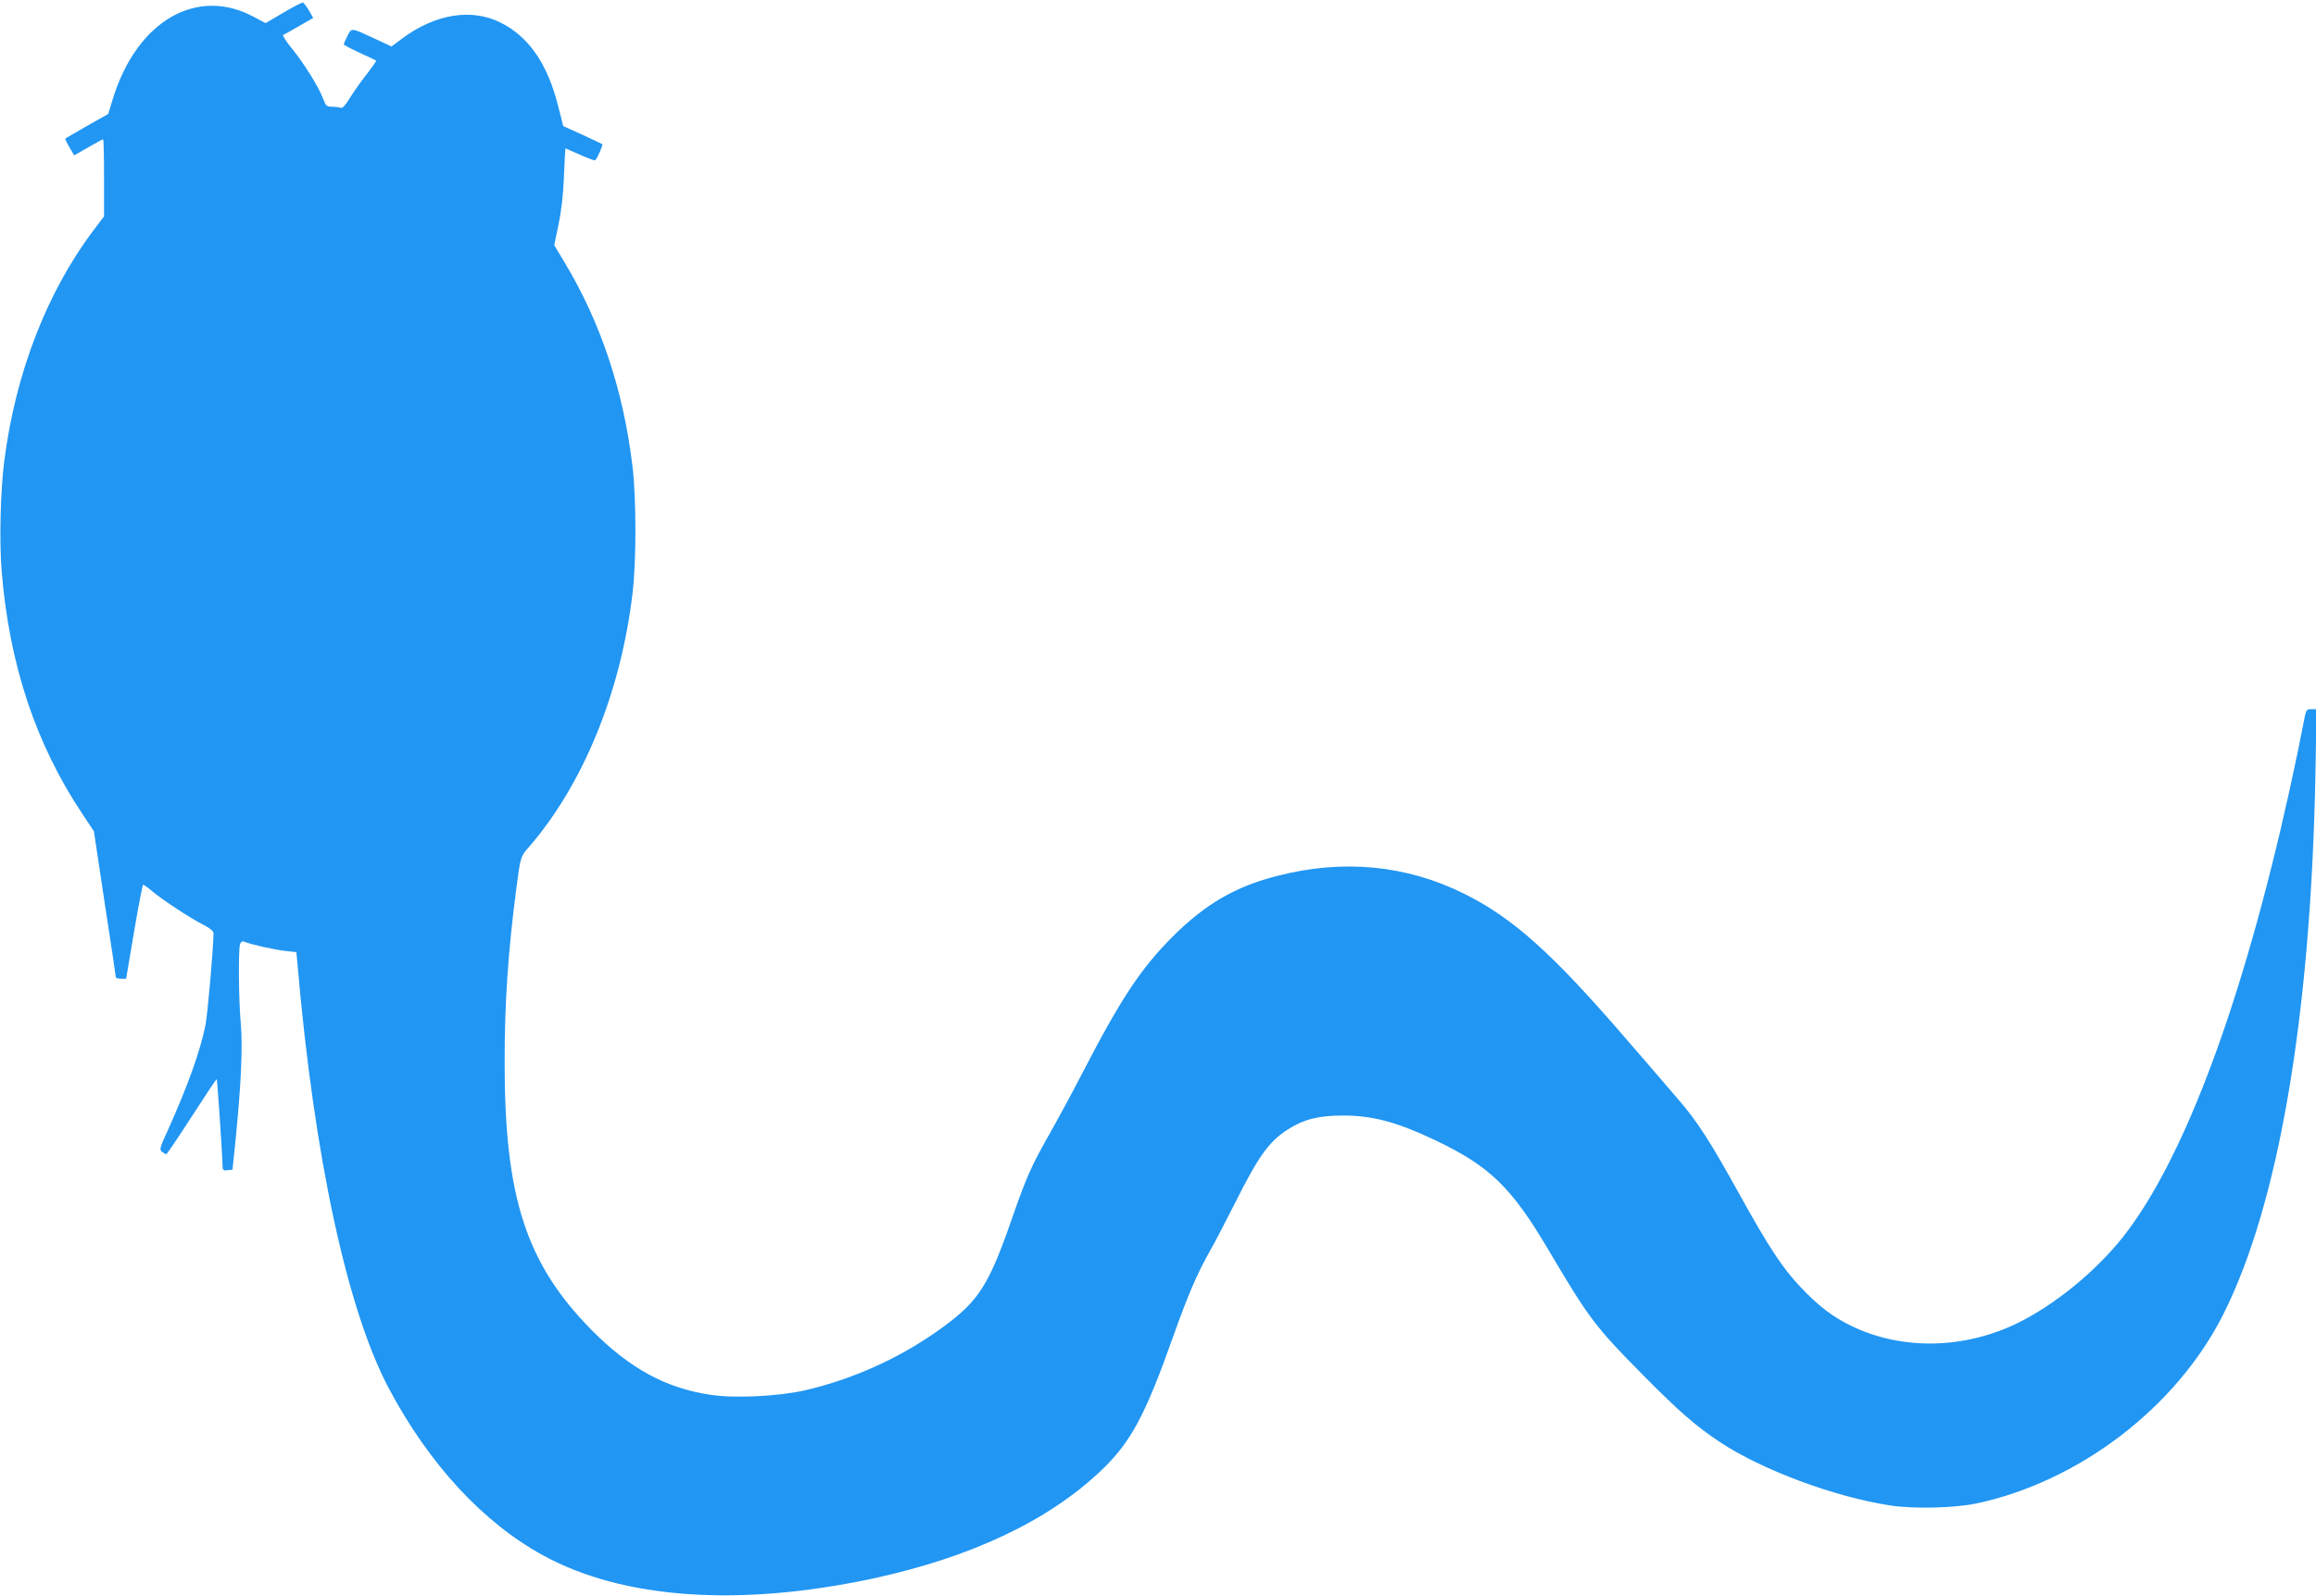
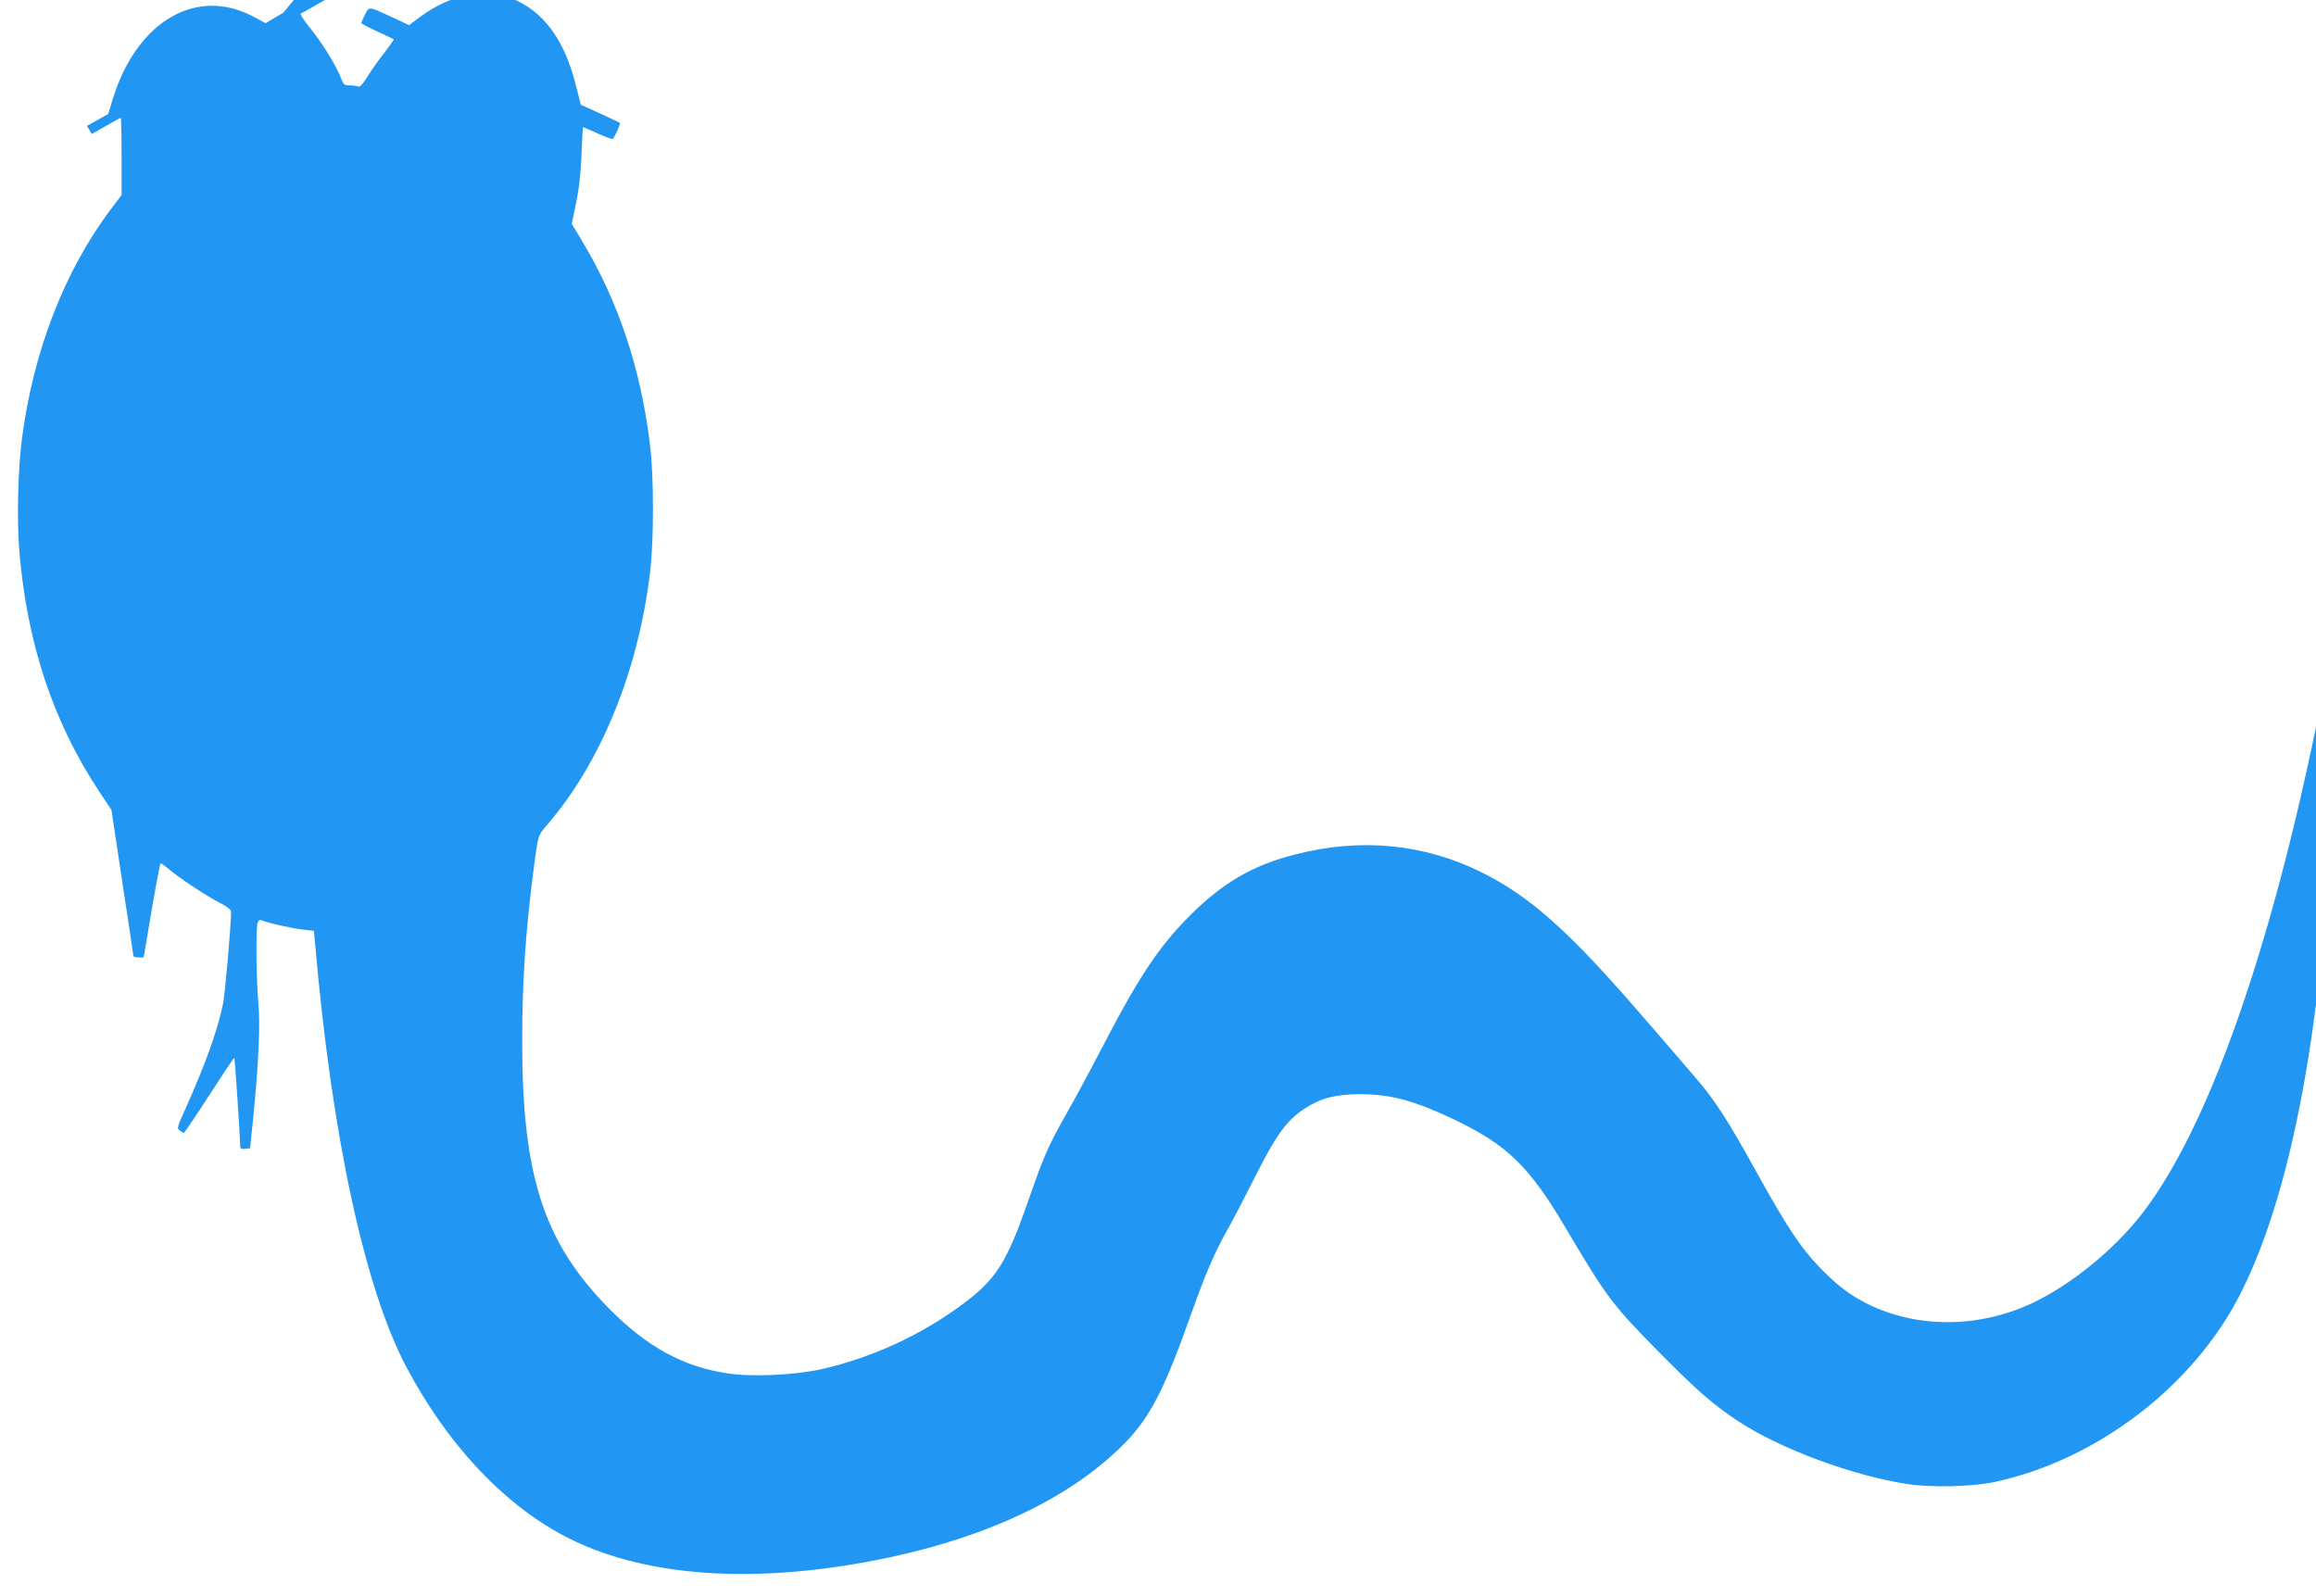
<svg xmlns="http://www.w3.org/2000/svg" version="1.0" width="1280pt" height="882pt" viewBox="0 0 1280 882" preserveAspectRatio="xMidYMid meet">
  <g transform="translate(0,882) scale(0.1,-0.1)" fill="#2196f3" stroke="none">
-     <path d="M1566 8750 l-98 -58 -62 33 c-315 172 -647 -18 -781 -447 l-27 -88 -117 -66 c-64 -37 -118 -68 -120 -70 -2 -2 8 -23 23 -48 l26 -45 78 45 c42 24 79 44 82 44 3 0 5 -96 5 -213 l0 -213 -59 -78 c-257 -341 -430 -789 -492 -1271 -22 -172 -28 -440 -15 -610 42 -517 188 -957 447 -1345 l63 -95 60 -399 c34 -219 61 -402 61 -407 0 -5 13 -9 28 -9 l29 0 44 260 c24 143 47 260 50 260 4 0 27 -16 51 -37 58 -48 209 -148 281 -184 36 -19 57 -35 57 -47 -1 -90 -33 -453 -45 -512 -31 -147 -97 -331 -205 -572 -48 -104 -50 -113 -34 -125 10 -7 20 -13 23 -13 3 0 67 94 141 209 74 115 136 208 138 206 3 -3 31 -420 32 -473 0 -30 2 -33 28 -30 l27 3 17 165 c30 298 40 515 29 640 -12 126 -14 401 -5 438 5 16 11 21 23 17 39 -16 171 -45 227 -51 l62 -7 7 -76 c92 -1060 275 -1907 506 -2339 222 -417 522 -741 854 -921 440 -240 1082 -284 1820 -126 542 117 971 320 1262 598 164 157 242 303 397 740 82 230 130 342 200 467 30 52 92 172 140 267 130 260 188 342 292 409 88 57 172 78 304 78 166 0 297 -35 507 -134 306 -145 426 -261 633 -612 223 -377 255 -420 523 -691 198 -200 290 -280 421 -367 232 -154 634 -304 941 -351 129 -20 352 -15 474 10 569 119 1109 531 1368 1045 307 609 485 1655 510 2994 l6 352 -29 0 c-29 0 -29 0 -47 -97 -10 -54 -42 -209 -72 -345 -260 -1178 -584 -2048 -923 -2477 -152 -191 -379 -376 -585 -476 -296 -143 -636 -148 -913 -15 -105 51 -183 110 -283 216 -102 108 -174 218 -341 519 -157 284 -230 398 -337 521 -43 50 -172 201 -288 334 -406 471 -623 666 -893 800 -318 158 -666 192 -1027 100 -236 -59 -404 -157 -586 -339 -175 -176 -285 -342 -499 -756 -51 -99 -133 -251 -182 -337 -100 -177 -125 -234 -205 -463 -126 -364 -183 -454 -374 -595 -227 -168 -496 -292 -775 -356 -144 -32 -382 -44 -515 -24 -247 36 -448 145 -659 358 -362 367 -481 733 -481 1477 0 334 18 607 66 975 22 164 22 166 68 218 300 346 508 855 573 1403 21 178 21 520 0 698 -50 422 -176 799 -376 1131 l-57 95 24 115 c16 76 26 166 30 268 3 83 7 152 8 152 1 0 37 -16 80 -35 42 -19 80 -33 84 -31 10 6 45 85 40 89 -2 2 -52 25 -110 52 l-106 48 -26 102 c-59 240 -163 392 -322 471 -160 79 -359 47 -541 -88 l-60 -45 -92 43 c-134 62 -128 62 -152 15 -11 -22 -20 -43 -20 -46 0 -4 39 -24 88 -47 48 -22 89 -41 91 -43 2 -2 -22 -36 -52 -75 -31 -39 -73 -98 -93 -131 -25 -41 -41 -59 -51 -55 -8 3 -29 6 -47 6 -30 0 -35 4 -50 44 -25 66 -107 198 -173 278 -32 39 -53 73 -48 75 6 2 45 24 88 49 l78 45 -24 42 c-14 23 -29 42 -33 43 -5 1 -53 -24 -108 -56z" />
+     <path d="M1566 8750 l-98 -58 -62 33 c-315 172 -647 -18 -781 -447 l-27 -88 -117 -66 l26 -45 78 45 c42 24 79 44 82 44 3 0 5 -96 5 -213 l0 -213 -59 -78 c-257 -341 -430 -789 -492 -1271 -22 -172 -28 -440 -15 -610 42 -517 188 -957 447 -1345 l63 -95 60 -399 c34 -219 61 -402 61 -407 0 -5 13 -9 28 -9 l29 0 44 260 c24 143 47 260 50 260 4 0 27 -16 51 -37 58 -48 209 -148 281 -184 36 -19 57 -35 57 -47 -1 -90 -33 -453 -45 -512 -31 -147 -97 -331 -205 -572 -48 -104 -50 -113 -34 -125 10 -7 20 -13 23 -13 3 0 67 94 141 209 74 115 136 208 138 206 3 -3 31 -420 32 -473 0 -30 2 -33 28 -30 l27 3 17 165 c30 298 40 515 29 640 -12 126 -14 401 -5 438 5 16 11 21 23 17 39 -16 171 -45 227 -51 l62 -7 7 -76 c92 -1060 275 -1907 506 -2339 222 -417 522 -741 854 -921 440 -240 1082 -284 1820 -126 542 117 971 320 1262 598 164 157 242 303 397 740 82 230 130 342 200 467 30 52 92 172 140 267 130 260 188 342 292 409 88 57 172 78 304 78 166 0 297 -35 507 -134 306 -145 426 -261 633 -612 223 -377 255 -420 523 -691 198 -200 290 -280 421 -367 232 -154 634 -304 941 -351 129 -20 352 -15 474 10 569 119 1109 531 1368 1045 307 609 485 1655 510 2994 l6 352 -29 0 c-29 0 -29 0 -47 -97 -10 -54 -42 -209 -72 -345 -260 -1178 -584 -2048 -923 -2477 -152 -191 -379 -376 -585 -476 -296 -143 -636 -148 -913 -15 -105 51 -183 110 -283 216 -102 108 -174 218 -341 519 -157 284 -230 398 -337 521 -43 50 -172 201 -288 334 -406 471 -623 666 -893 800 -318 158 -666 192 -1027 100 -236 -59 -404 -157 -586 -339 -175 -176 -285 -342 -499 -756 -51 -99 -133 -251 -182 -337 -100 -177 -125 -234 -205 -463 -126 -364 -183 -454 -374 -595 -227 -168 -496 -292 -775 -356 -144 -32 -382 -44 -515 -24 -247 36 -448 145 -659 358 -362 367 -481 733 -481 1477 0 334 18 607 66 975 22 164 22 166 68 218 300 346 508 855 573 1403 21 178 21 520 0 698 -50 422 -176 799 -376 1131 l-57 95 24 115 c16 76 26 166 30 268 3 83 7 152 8 152 1 0 37 -16 80 -35 42 -19 80 -33 84 -31 10 6 45 85 40 89 -2 2 -52 25 -110 52 l-106 48 -26 102 c-59 240 -163 392 -322 471 -160 79 -359 47 -541 -88 l-60 -45 -92 43 c-134 62 -128 62 -152 15 -11 -22 -20 -43 -20 -46 0 -4 39 -24 88 -47 48 -22 89 -41 91 -43 2 -2 -22 -36 -52 -75 -31 -39 -73 -98 -93 -131 -25 -41 -41 -59 -51 -55 -8 3 -29 6 -47 6 -30 0 -35 4 -50 44 -25 66 -107 198 -173 278 -32 39 -53 73 -48 75 6 2 45 24 88 49 l78 45 -24 42 c-14 23 -29 42 -33 43 -5 1 -53 -24 -108 -56z" />
  </g>
</svg>